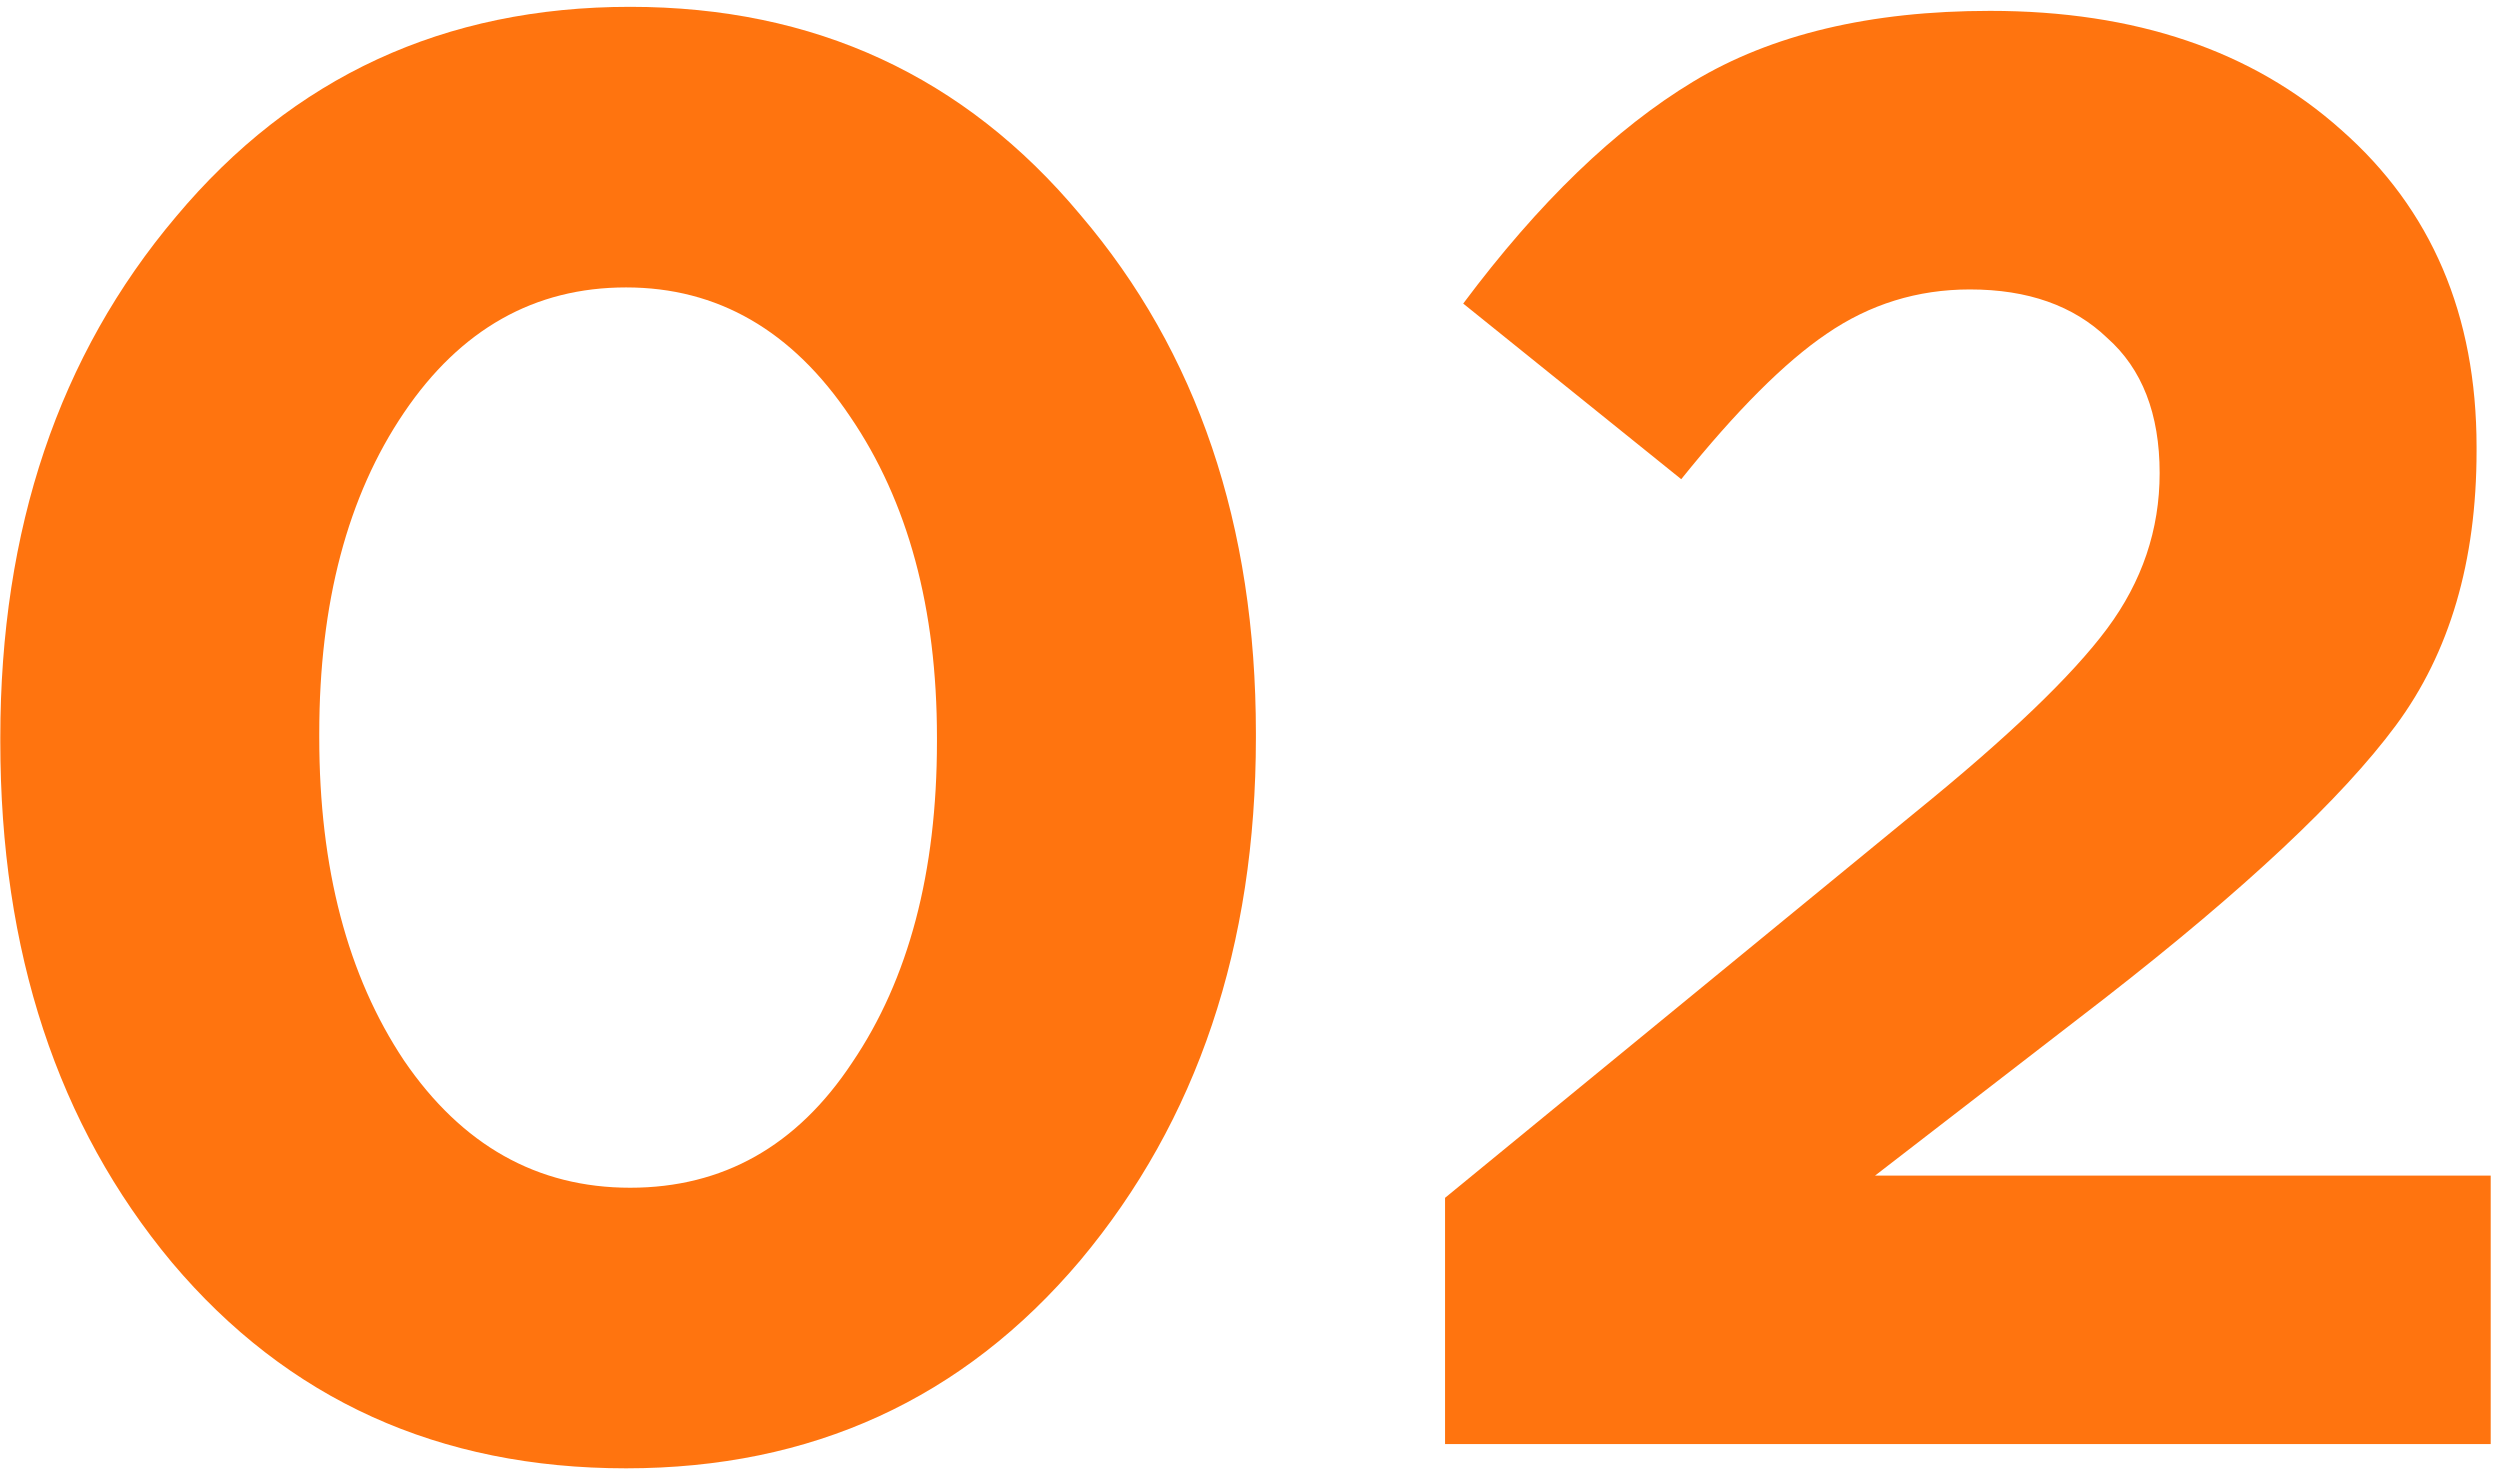
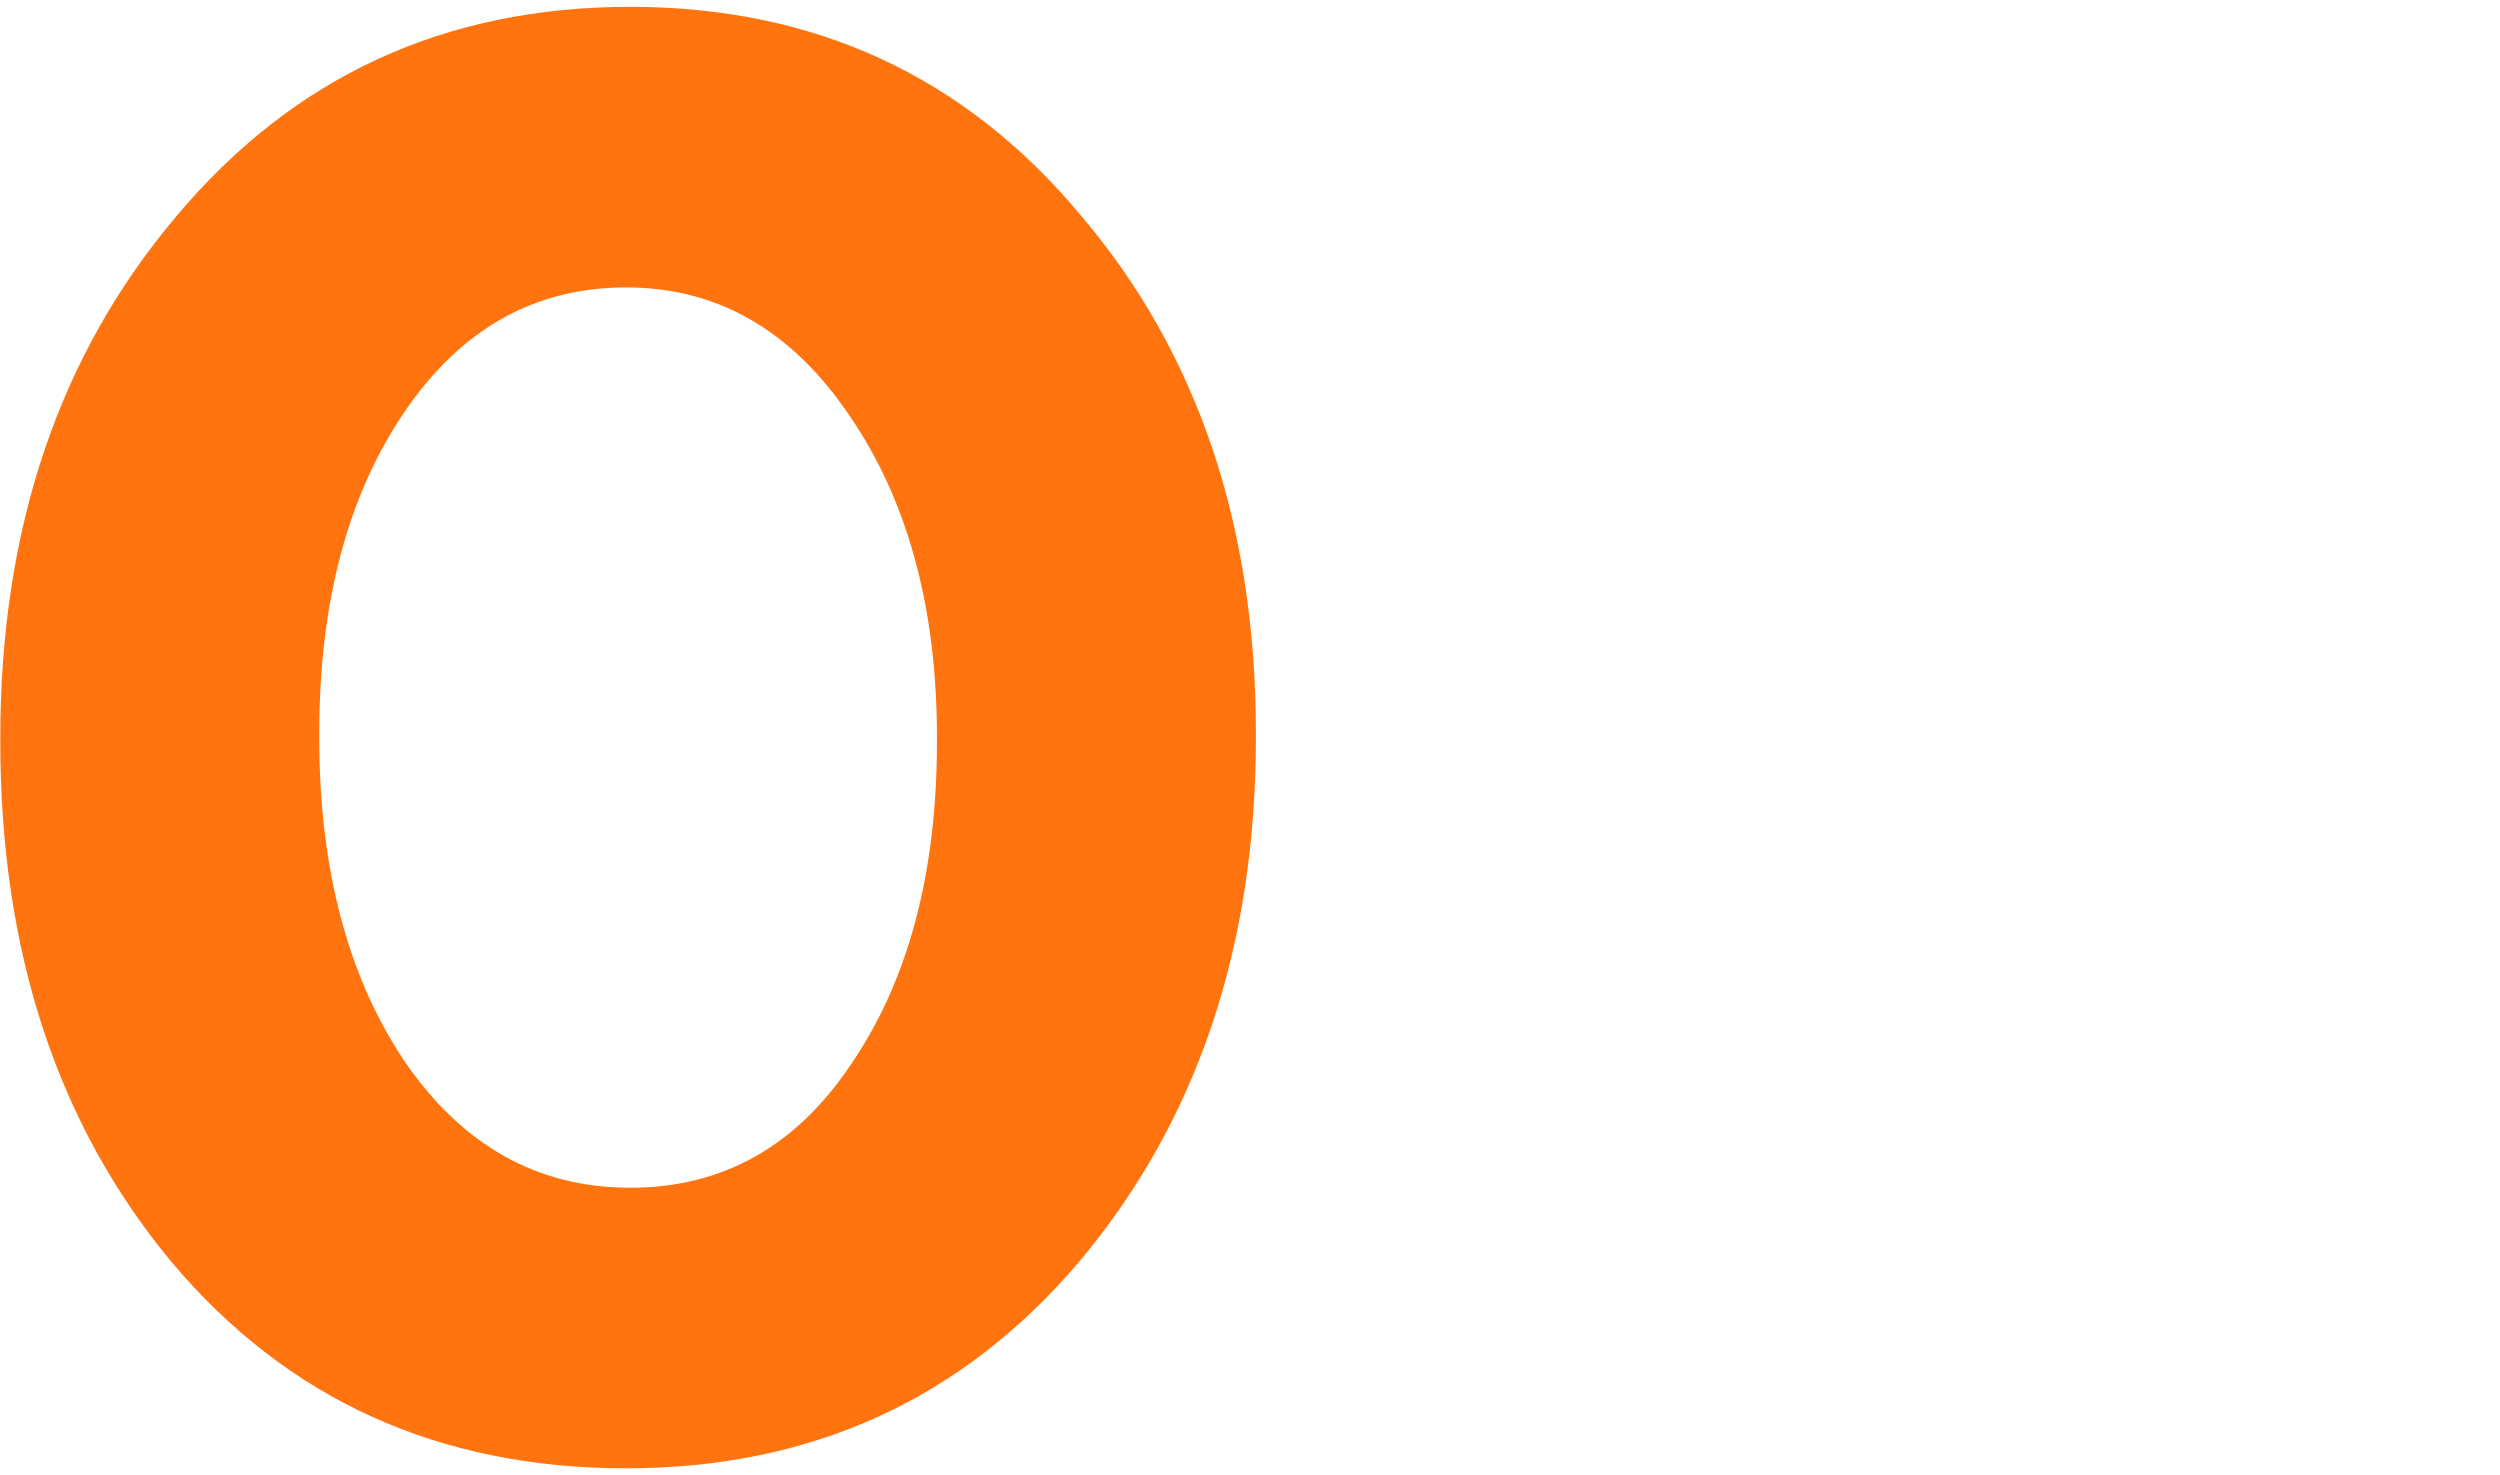
<svg xmlns="http://www.w3.org/2000/svg" width="161" height="95" viewBox="0 0 161 95" fill="none">
  <path d="M40.32 94.56C28.273 94.56 18.523 90.14 11.07 81.3C3.703 72.46 0.02 61.28 0.02 47.76V47.5C0.02 34.067 3.79 22.887 11.33 13.96C18.87 4.947 28.62 0.44 40.58 0.44C52.453 0.44 62.117 4.903 69.57 13.83C77.11 22.67 80.88 33.807 80.88 47.24V47.5C80.88 60.933 77.11 72.157 69.57 81.17C62.03 90.097 52.28 94.56 40.32 94.56ZM26.02 68.3C29.747 73.76 34.6 76.49 40.58 76.49C46.56 76.49 51.327 73.803 54.88 68.43C58.52 63.057 60.34 56.167 60.34 47.76V47.5C60.34 39.18 58.477 32.29 54.75 26.83C51.023 21.283 46.213 18.51 40.32 18.51C34.427 18.51 29.66 21.197 26.02 26.57C22.38 31.943 20.56 38.833 20.56 47.24V47.5C20.56 55.907 22.38 62.84 26.02 68.3Z" fill="#FF740F" />
-   <path d="M93.061 93V77.14L123.351 52.31C129.331 47.457 133.448 43.513 135.701 40.48C137.955 37.447 139.081 34.11 139.081 30.47C139.081 26.657 137.955 23.753 135.701 21.76C133.535 19.68 130.588 18.64 126.861 18.64C123.481 18.64 120.405 19.593 117.631 21.5C114.945 23.32 111.825 26.44 108.271 30.86L94.231 19.55C99.085 13.05 104.025 8.283 109.051 5.25C114.078 2.217 120.448 0.7 128.161 0.7C137.521 0.7 145.061 3.257 150.781 8.37C156.588 13.483 159.491 20.287 159.491 28.78V29.04C159.491 36.147 157.758 42.04 154.291 46.72C150.825 51.4 144.585 57.25 135.571 64.27L120.751 75.71H160.401V93H93.061Z" fill="#FF740F" />
</svg>